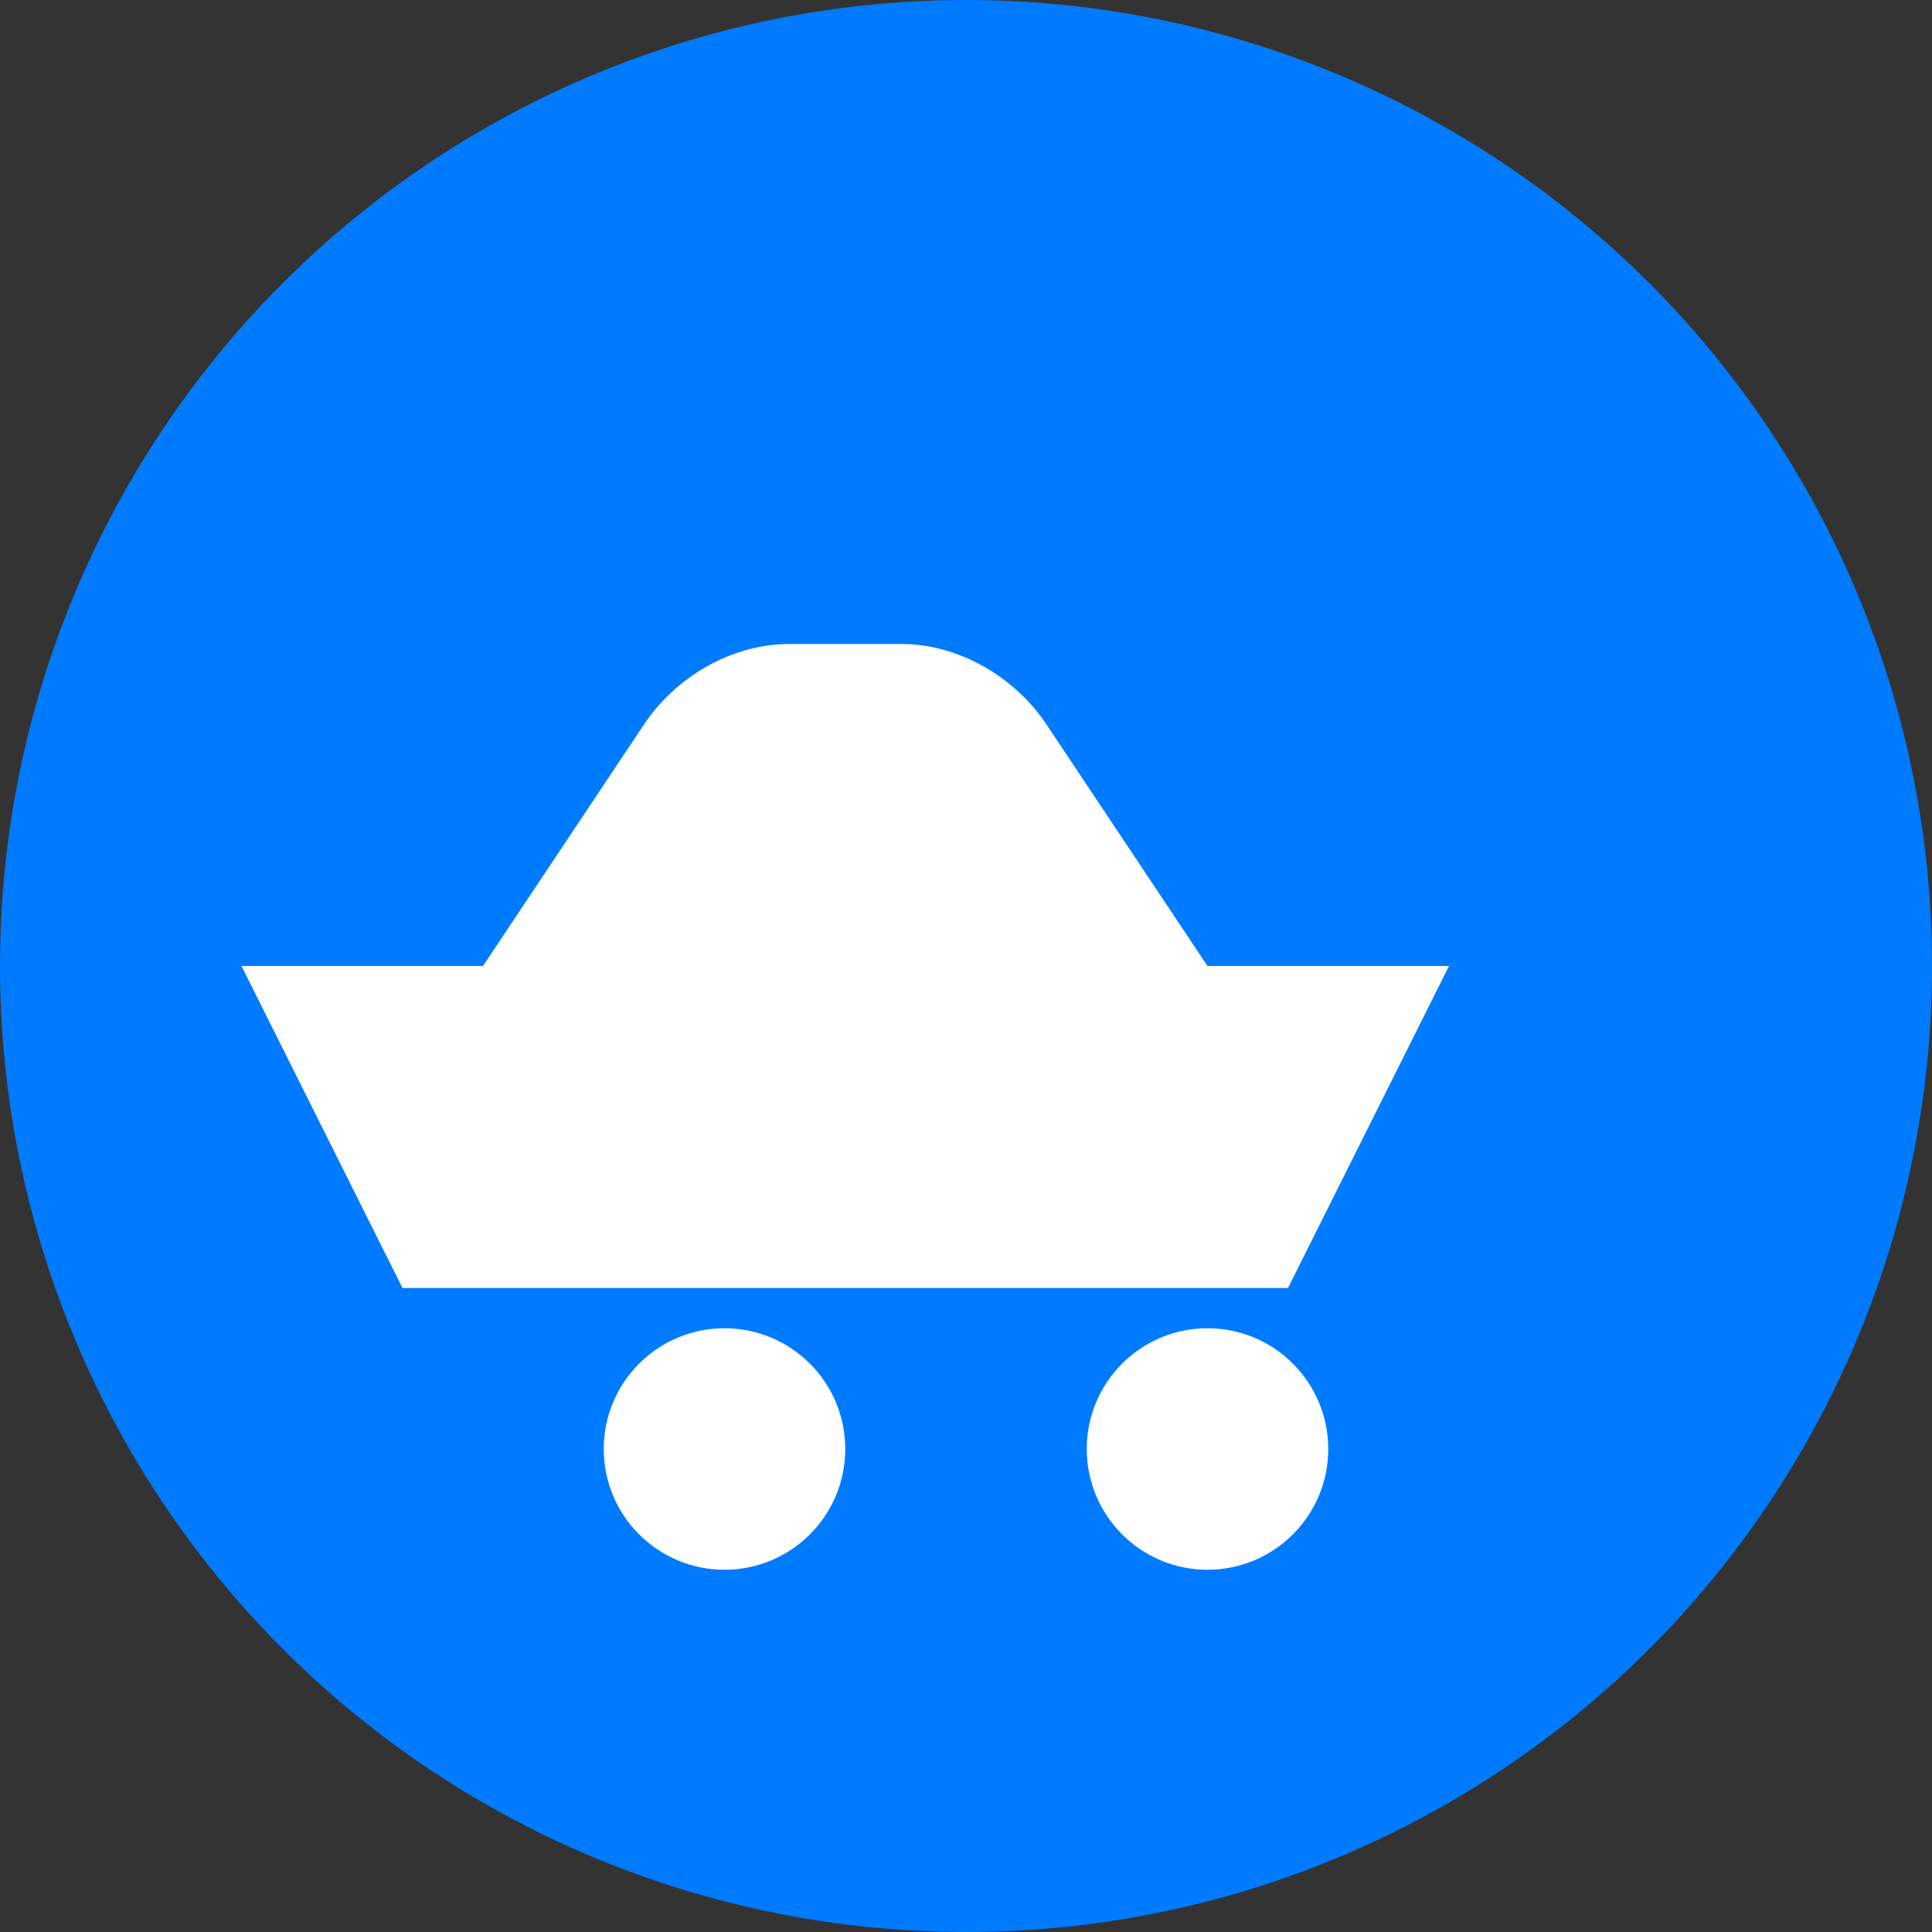
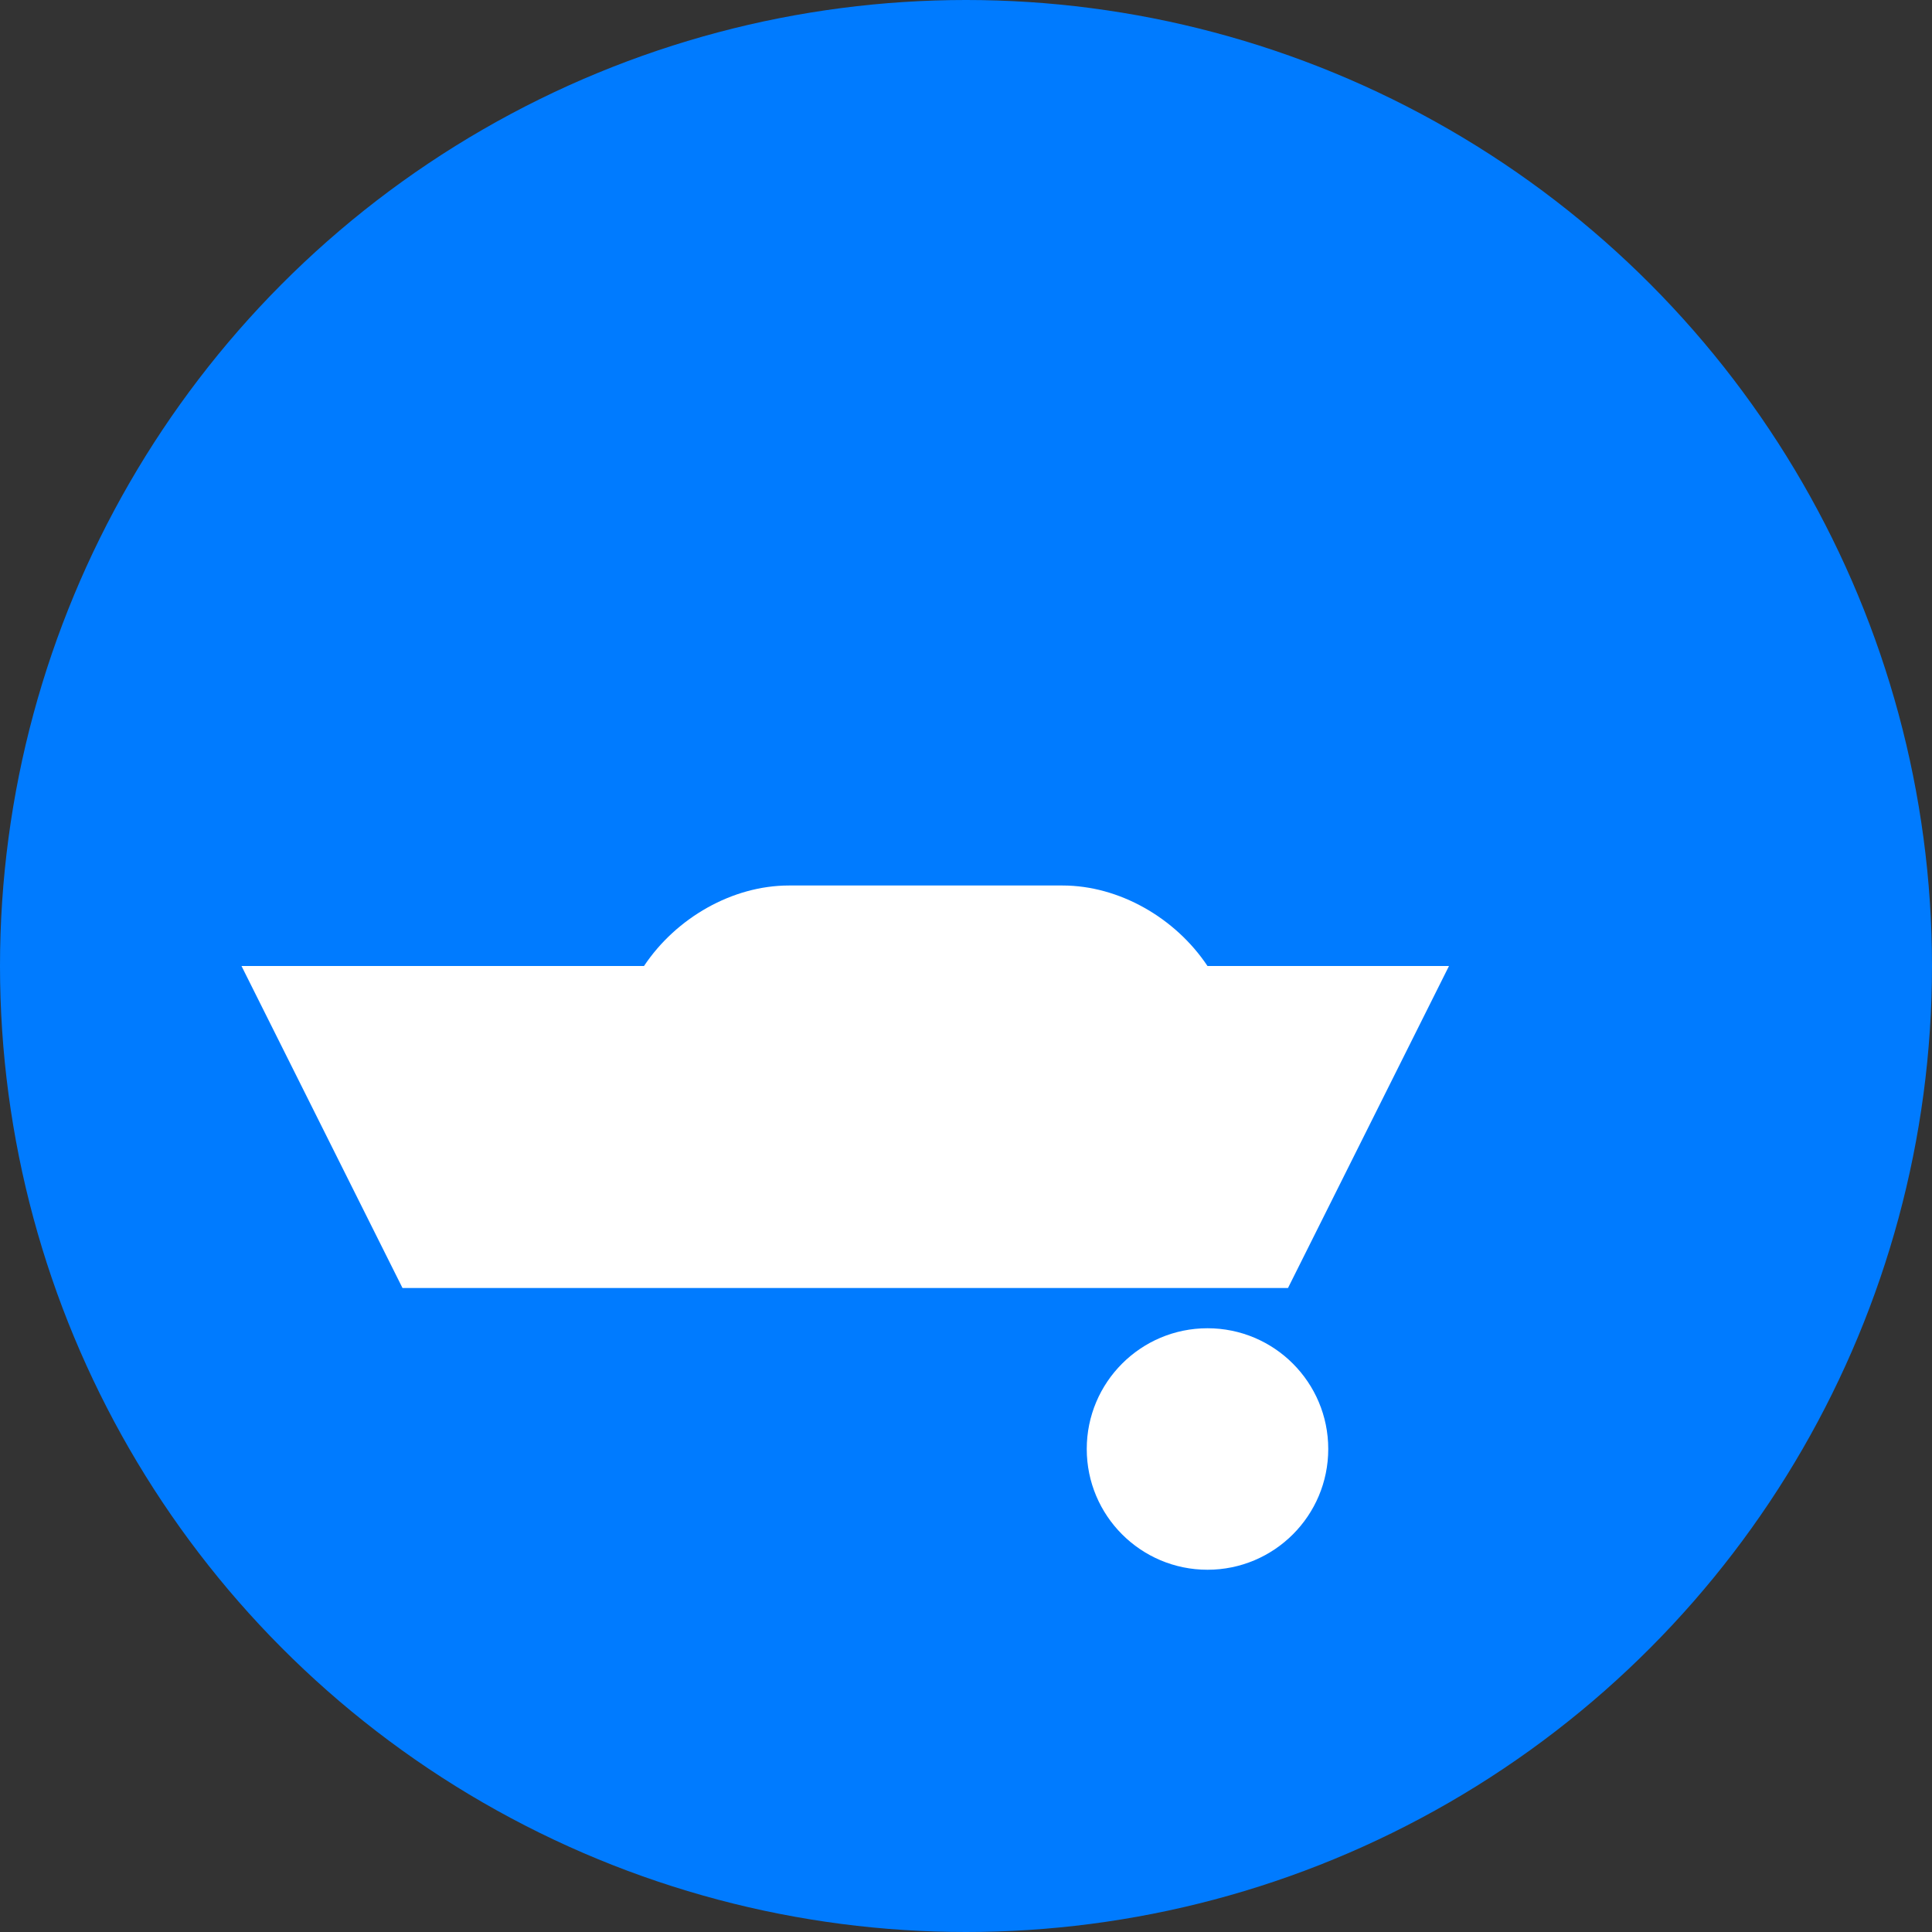
<svg xmlns="http://www.w3.org/2000/svg" width="24" height="24" viewBox="0 0 24 24" fill="none">
  <rect x="0" y="0" width="24" height="24" fill="#333333" stroke="none" />
  <circle cx="12" cy="12" r="12" fill="#007BFF" />
-   <path d="M8 16h8l2-4h-3l-2-3c-.4-.6-1.1-1-1.8-1H9.8c-.7 0-1.4.4-1.8 1L6 12H3l2 4z" fill="#FFFFFF" />
-   <circle cx="9" cy="18" r="1.5" fill="#FFFFFF" />
+   <path d="M8 16h8l2-4h-3c-.4-.6-1.1-1-1.8-1H9.8c-.7 0-1.4.4-1.8 1L6 12H3l2 4z" fill="#FFFFFF" />
  <circle cx="15" cy="18" r="1.5" fill="#FFFFFF" />
</svg>